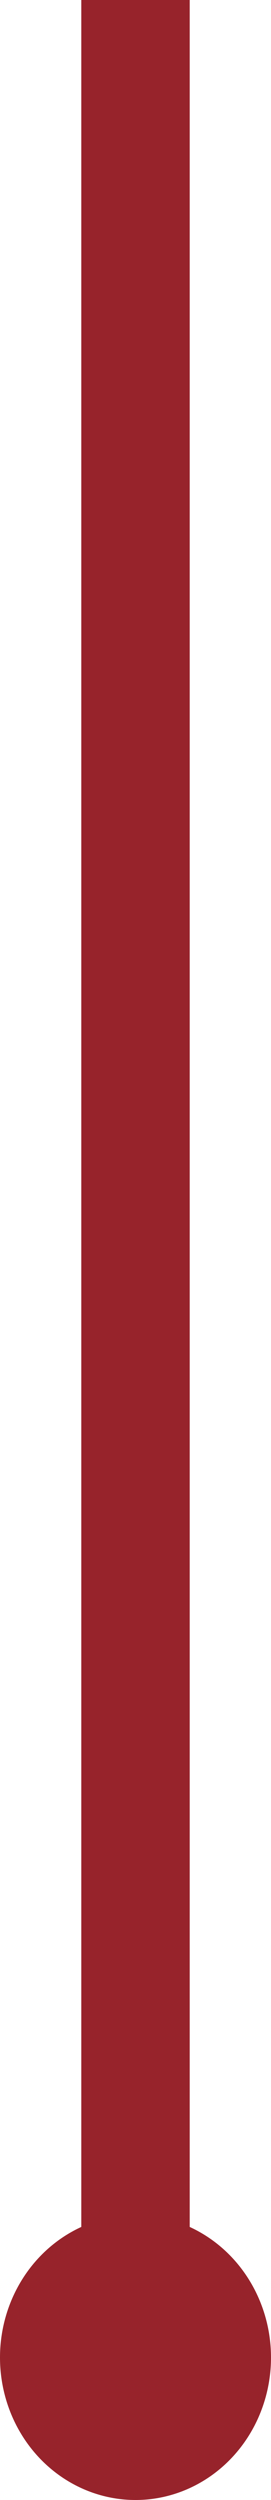
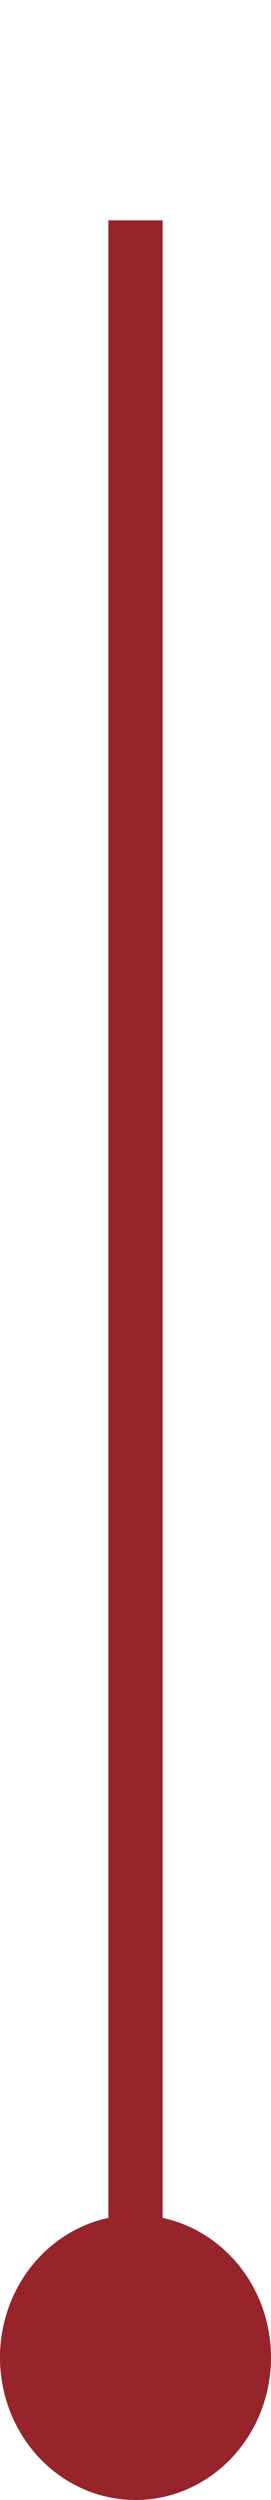
<svg xmlns="http://www.w3.org/2000/svg" viewBox="0 0 20 184.24">
  <defs>
    <style>.cls-1{fill:#97232b;}.cls-2{fill:none;stroke:#97232b;stroke-width:8px;}</style>
  </defs>
  <g id="Layer_2" data-name="Layer 2">
    <g id="Layer_1-2" data-name="Layer 1">
      <g id="Group_3" data-name="Group 3">
        <rect id="Rectangle_3" data-name="Rectangle 3" class="cls-1" x="8" y="16.24" width="4" height="158" />
        <ellipse id="Ellipse_1" data-name="Ellipse 1" class="cls-1" cx="10" cy="173.74" rx="10" ry="10.5" />
-         <path id="Path_11109" data-name="Path 11109" class="cls-2" d="M10,0V174.87" />
      </g>
    </g>
  </g>
</svg>